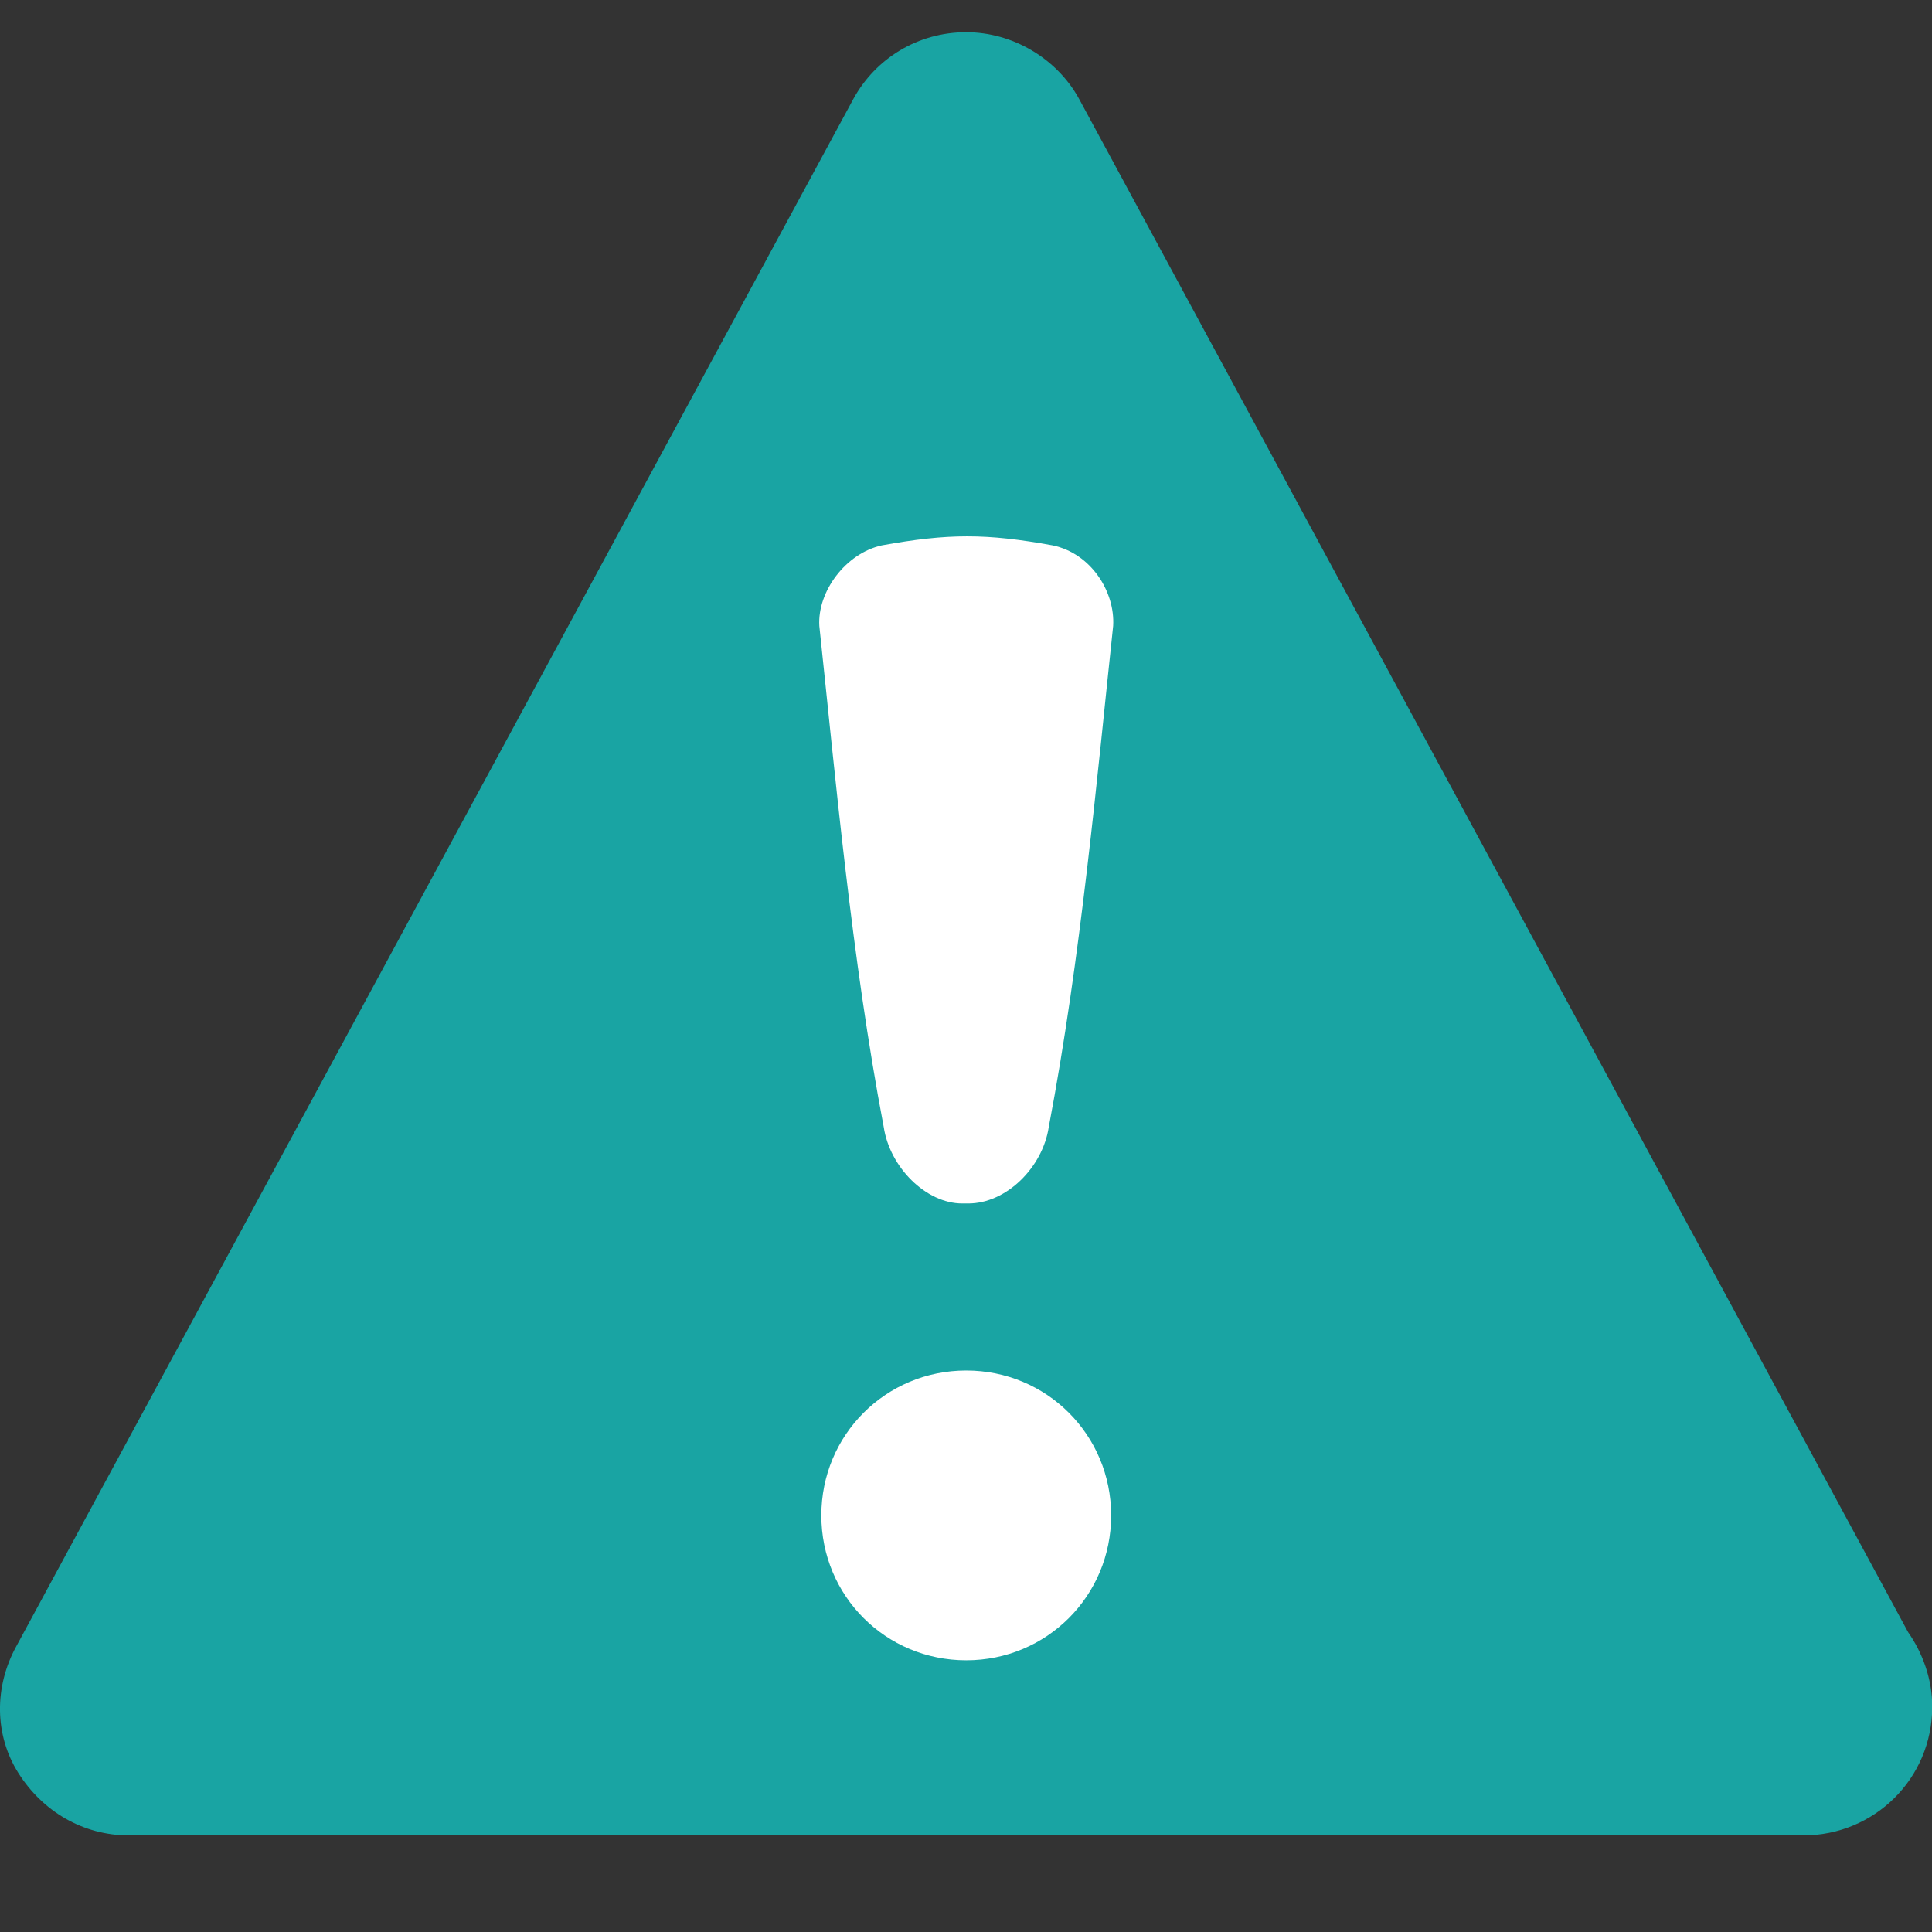
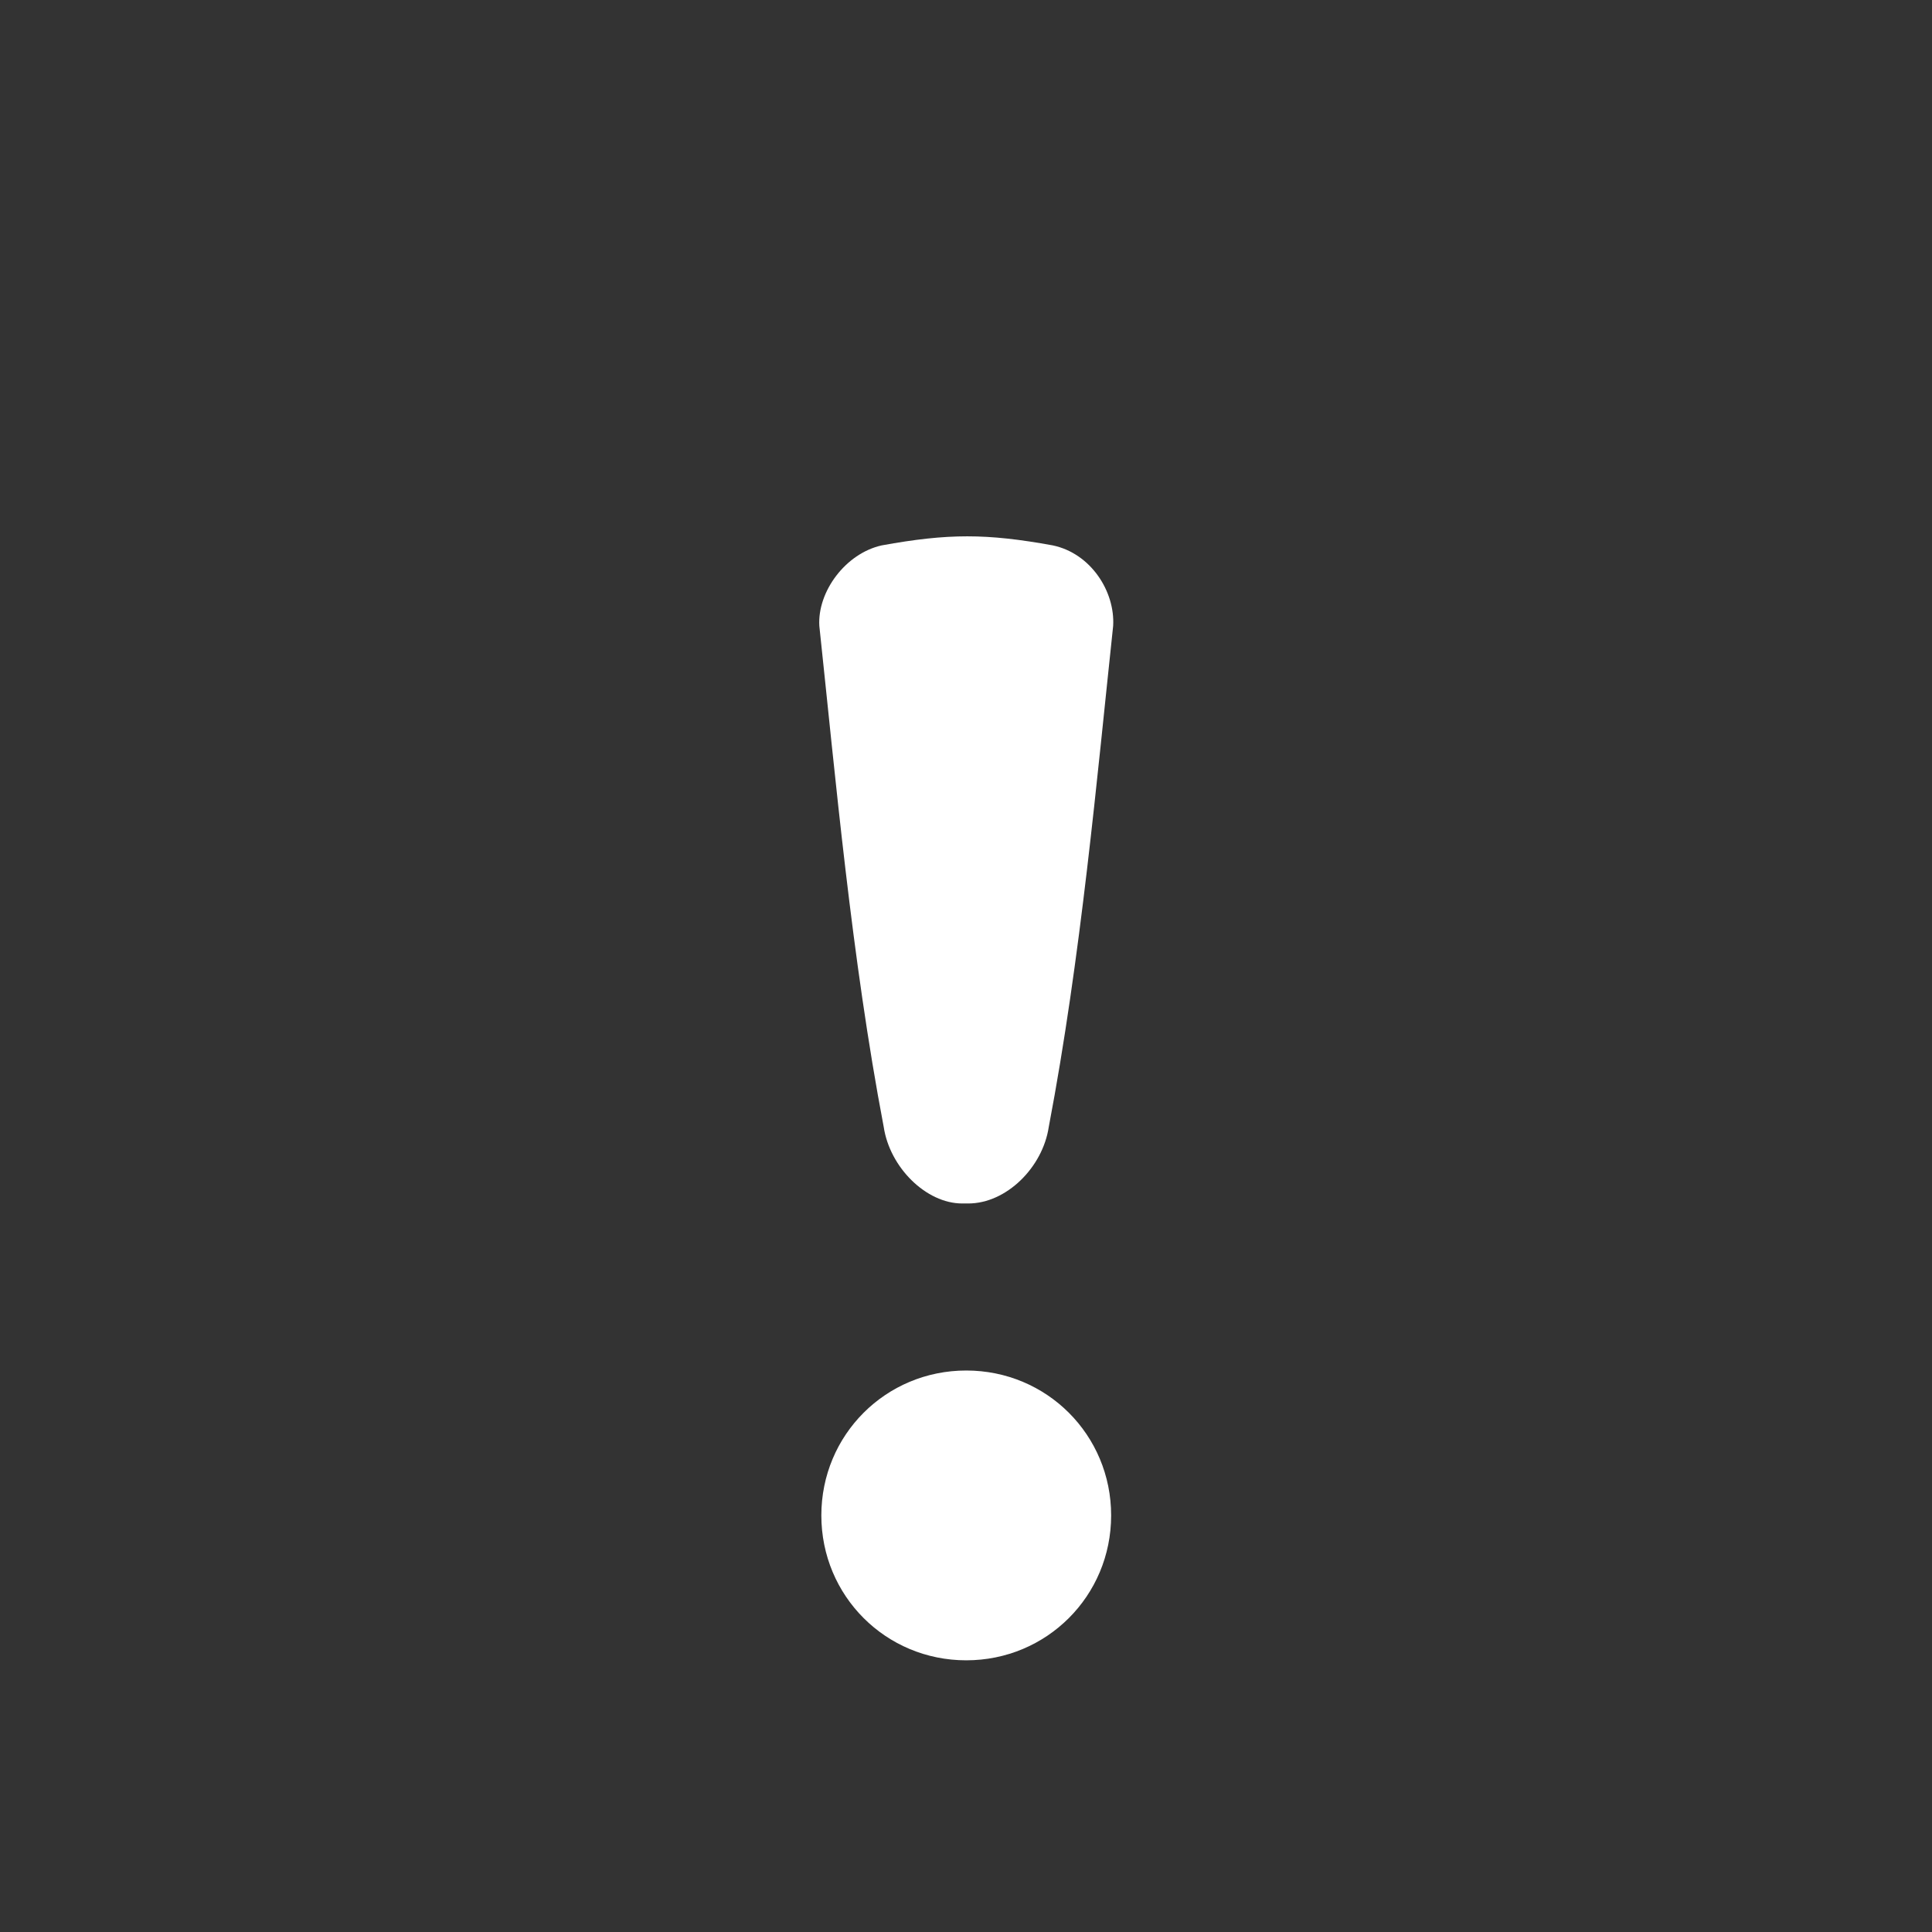
<svg xmlns="http://www.w3.org/2000/svg" width="24" height="24" viewBox="0 0 24 24">
  <rect x="0" y="0" width="24" height="24" fill="#333333" stroke="none" />
  <g fill="none" fill-rule="evenodd">
-     <path fill="#19A4A3" d="M23.703,20.275 L13.403,1.225 C13.128,0.725 12.578,0.4 12.003,0.4 C11.403,0.4 10.878,0.725 10.603,1.225 L0.203,20.45 C-0.072,20.95 -0.072,21.55 0.228,22.025 C0.528,22.5 1.028,22.8 1.603,22.8 L22.403,22.8 C23.278,22.8 24.003,22.1 24.003,21.2 C24.003,20.85 23.878,20.525 23.703,20.275 L23.703,20.275 Z" />
-     <path fill="#FFFFFF" d="M12.003 20.625C11.003 20.625 10.203 19.825 10.203 18.825 10.203 17.825 11.003 17.025 12.003 17.025 13.003 17.025 13.803 17.825 13.803 18.825 13.803 19.825 13.003 20.625 12.003 20.625L12.003 20.625zM11.953 14.95C11.503 14.95 11.053 14.5 10.978 14 10.578 11.9 10.378 9.65 10.178 7.775 10.153 7.35 10.503 6.875 10.953 6.775 11.778 6.625 12.253 6.625 13.078 6.775 13.553 6.875 13.853 7.35 13.828 7.775 13.628 9.65 13.428 11.9 13.028 14 12.953 14.5 12.503 14.95 12.028 14.95L11.953 14.95z" />
+     <path fill="#FFFFFF" d="M12.003 20.625C11.003 20.625 10.203 19.825 10.203 18.825 10.203 17.825 11.003 17.025 12.003 17.025 13.003 17.025 13.803 17.825 13.803 18.825 13.803 19.825 13.003 20.625 12.003 20.625zM11.953 14.95C11.503 14.95 11.053 14.5 10.978 14 10.578 11.9 10.378 9.65 10.178 7.775 10.153 7.35 10.503 6.875 10.953 6.775 11.778 6.625 12.253 6.625 13.078 6.775 13.553 6.875 13.853 7.35 13.828 7.775 13.628 9.65 13.428 11.9 13.028 14 12.953 14.5 12.503 14.95 12.028 14.95L11.953 14.95z" />
  </g>
</svg>